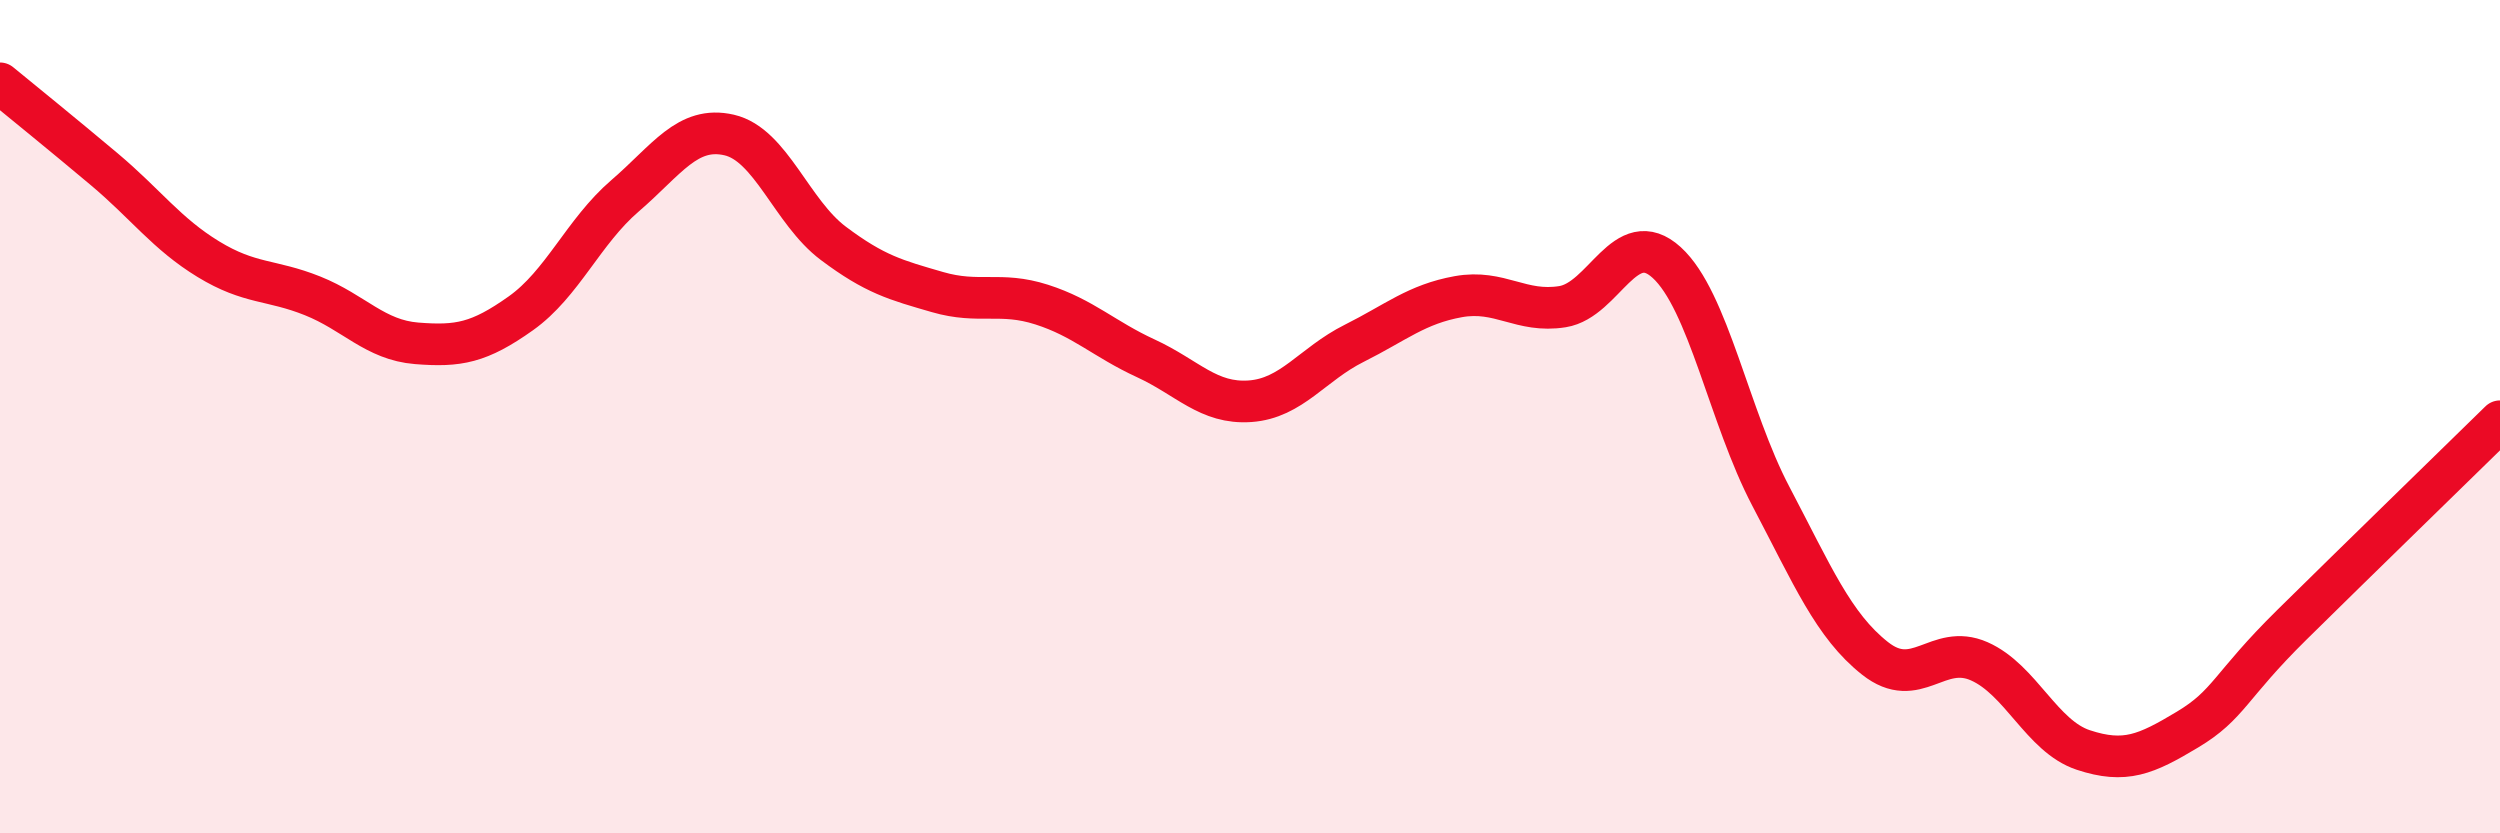
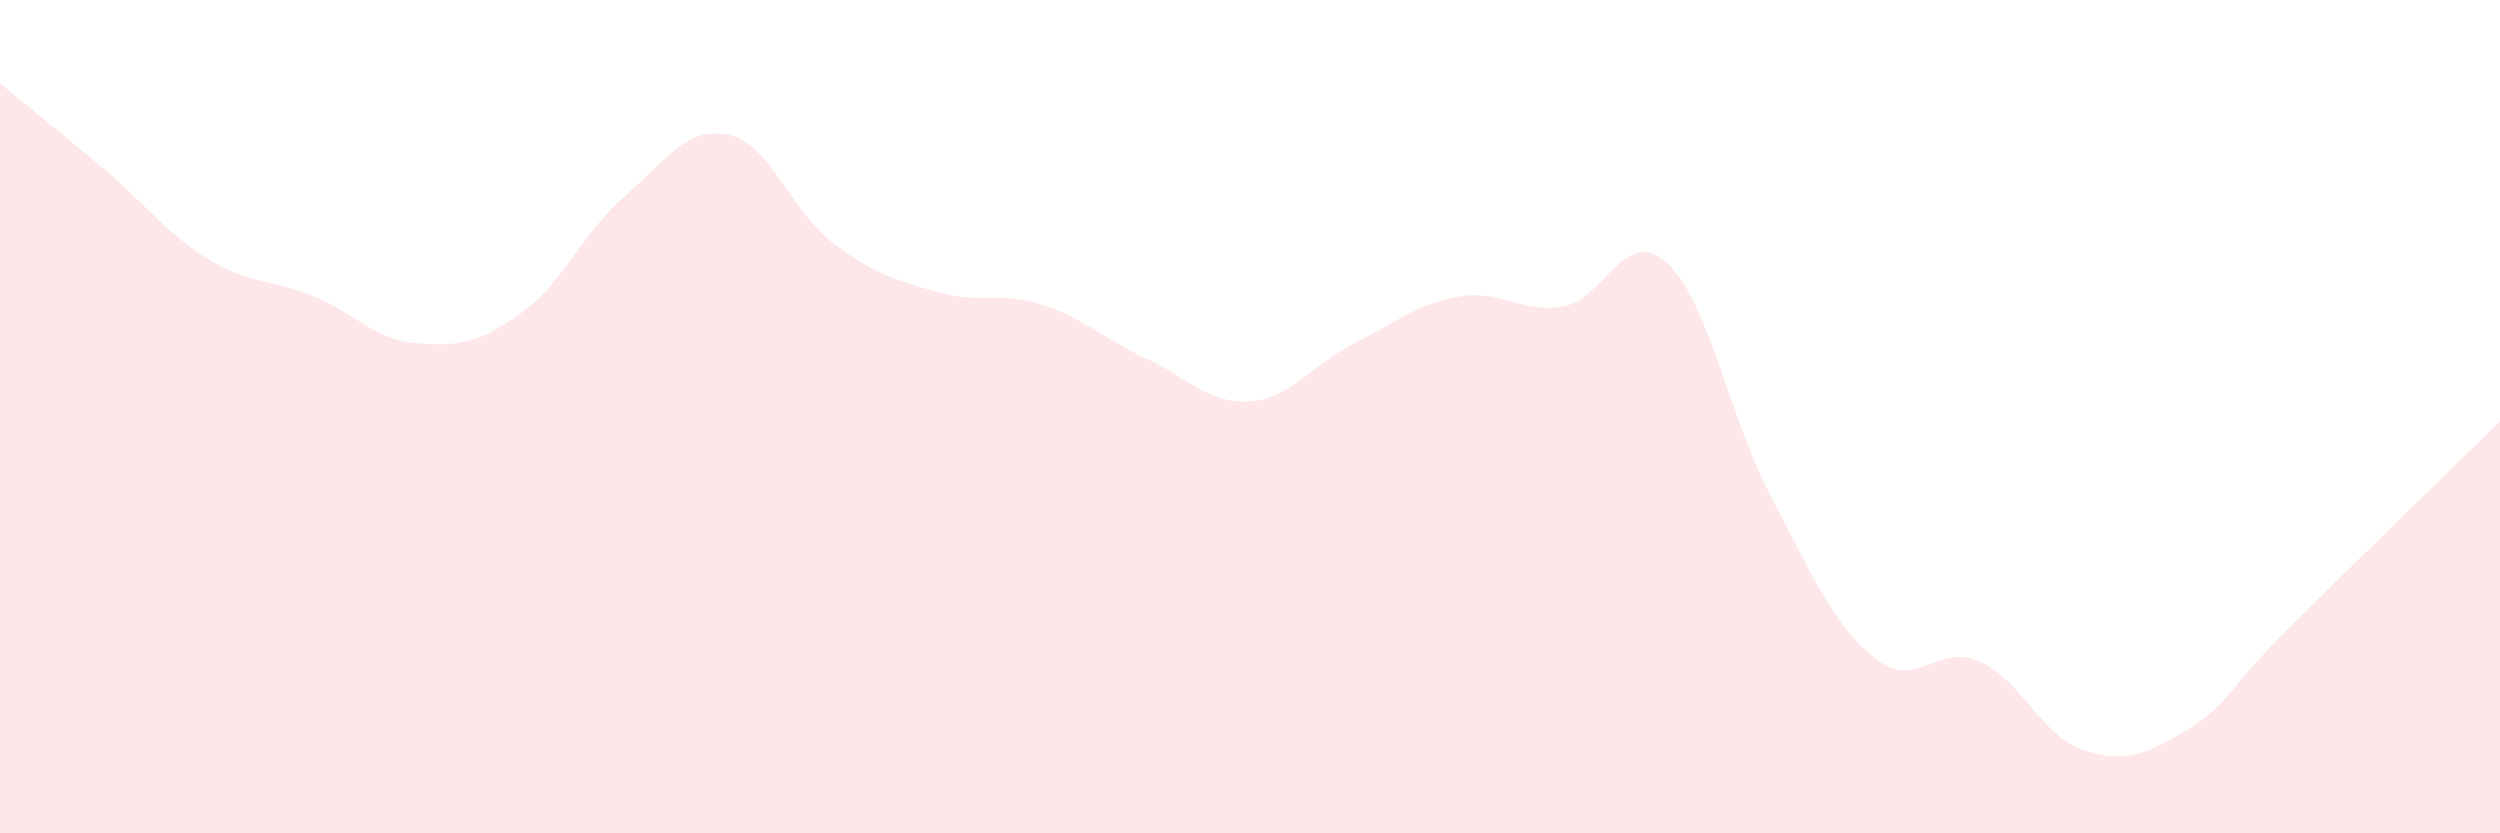
<svg xmlns="http://www.w3.org/2000/svg" width="60" height="20" viewBox="0 0 60 20">
  <path d="M 0,2 C 0.5,2.41 1.5,3.22 2.5,4.06 C 3.5,4.9 4,5.61 5,6.22 C 6,6.83 6.5,6.7 7.5,7.1 C 8.5,7.5 9,8.16 10,8.24 C 11,8.32 11.5,8.23 12.5,7.52 C 13.5,6.81 14,5.56 15,4.7 C 16,3.84 16.5,3.01 17.5,3.24 C 18.5,3.47 19,5.09 20,5.84 C 21,6.59 21.5,6.72 22.5,7.01 C 23.5,7.3 24,6.99 25,7.31 C 26,7.63 26.5,8.14 27.5,8.6 C 28.5,9.06 29,9.7 30,9.63 C 31,9.56 31.5,8.74 32.5,8.24 C 33.5,7.74 34,7.3 35,7.12 C 36,6.94 36.5,7.52 37.5,7.36 C 38.5,7.2 39,5.39 40,6.3 C 41,7.21 41.5,10.01 42.5,11.91 C 43.5,13.81 44,15.01 45,15.8 C 46,16.59 46.5,15.43 47.5,15.87 C 48.5,16.31 49,17.67 50,18 C 51,18.33 51.5,18.11 52.5,17.51 C 53.5,16.91 53.5,16.48 55,15 C 56.5,13.52 59,11.09 60,10.11L60 20L0 20Z" fill="#EB0A25" opacity="0.1" stroke-linecap="round" stroke-linejoin="round" />
-   <path d="M 0,2 C 0.5,2.41 1.5,3.22 2.5,4.06 C 3.5,4.9 4,5.61 5,6.22 C 6,6.83 6.5,6.7 7.5,7.1 C 8.5,7.5 9,8.16 10,8.24 C 11,8.32 11.5,8.23 12.5,7.52 C 13.5,6.81 14,5.56 15,4.7 C 16,3.84 16.5,3.01 17.5,3.24 C 18.5,3.47 19,5.09 20,5.84 C 21,6.59 21.5,6.72 22.5,7.01 C 23.5,7.3 24,6.99 25,7.31 C 26,7.63 26.5,8.14 27.5,8.6 C 28.5,9.06 29,9.7 30,9.63 C 31,9.56 31.5,8.74 32.5,8.24 C 33.5,7.74 34,7.3 35,7.12 C 36,6.94 36.5,7.52 37.5,7.36 C 38.5,7.2 39,5.39 40,6.3 C 41,7.21 41.5,10.01 42.5,11.91 C 43.5,13.81 44,15.01 45,15.8 C 46,16.59 46.5,15.43 47.5,15.87 C 48.5,16.31 49,17.67 50,18 C 51,18.33 51.5,18.11 52.5,17.51 C 53.5,16.91 53.5,16.48 55,15 C 56.5,13.52 59,11.09 60,10.11" stroke="#EB0A25" stroke-width="1" fill="none" stroke-linecap="round" stroke-linejoin="round" />
</svg>